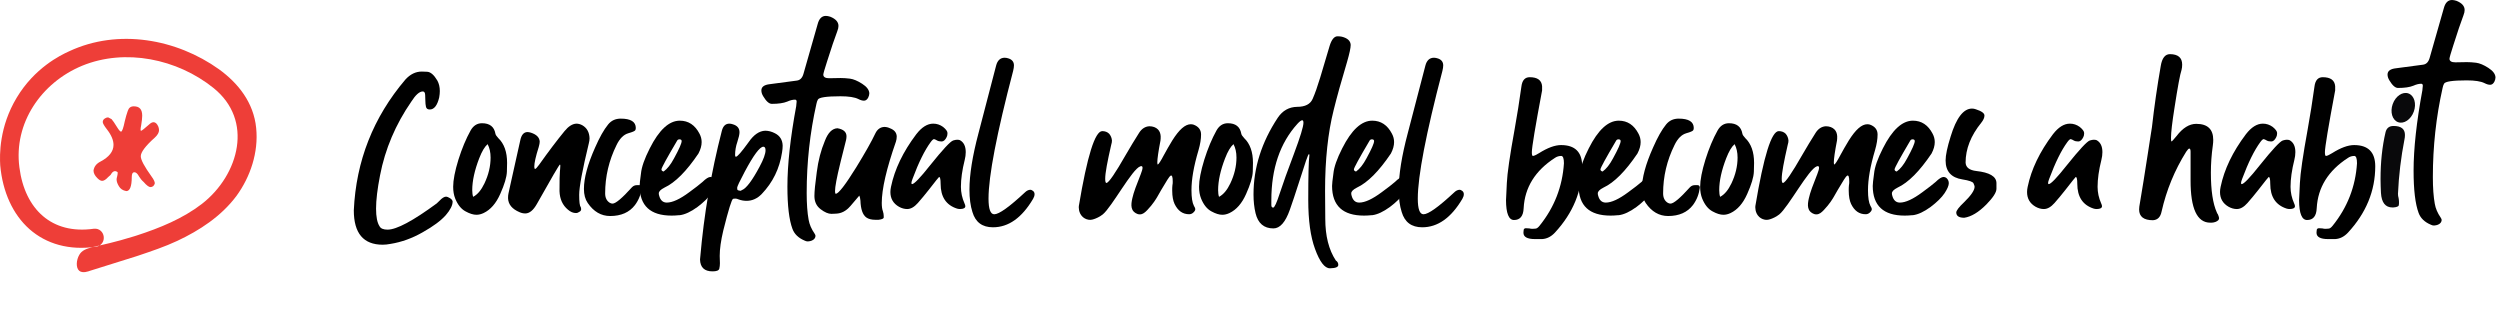
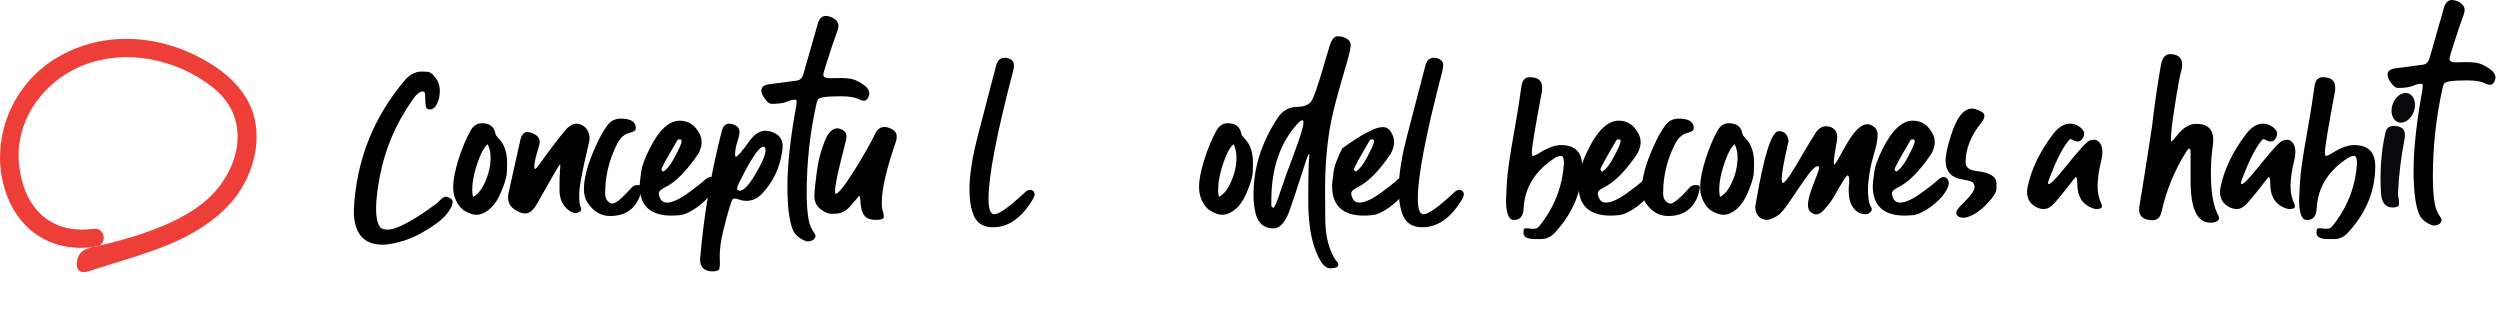
<svg xmlns="http://www.w3.org/2000/svg" width="643" height="80" viewBox="0 0 643 80" fill="none">
  <path d="M505.208 56.005C503.854 56.005 503.169 55.557 503.151 54.66C503.151 54.168 503.819 53.289 505.155 52.023C506.966 50.266 507.871 48.93 507.871 48.016C507.871 47.857 507.774 47.567 507.581 47.145C507.423 46.759 506.473 46.425 504.733 46.144C501.85 45.704 500.409 44.078 500.409 41.266C500.409 39.912 500.84 37.864 501.701 35.122C503.16 30.323 504.997 27.924 507.212 27.924C507.528 27.924 507.853 27.985 508.187 28.108C509.664 28.583 510.402 29.119 510.402 29.717C510.402 30.262 510.13 30.877 509.585 31.562C506.895 34.885 505.551 38.304 505.551 41.819C505.603 43.05 506.517 43.77 508.293 43.981C511.703 44.351 513.434 45.37 513.487 47.04V48.569C513.487 49.483 512.617 50.828 510.877 52.603C508.89 54.607 507.001 55.741 505.208 56.005Z" fill="black" />
  <path d="M600.605 61.491H598.786C596.782 61.491 595.789 60.938 595.806 59.83C595.806 59.777 595.824 59.575 595.859 59.224C595.859 58.907 596.043 58.731 596.413 58.696C596.729 58.696 597.028 58.714 597.309 58.749C597.59 58.819 597.863 58.855 598.126 58.855C598.285 58.855 598.54 58.837 598.891 58.802C599.208 58.802 599.568 58.547 599.972 58.037C603.751 53.344 605.834 48 606.221 42.006C606.221 40.758 605.993 40.125 605.536 40.107C604.938 40.107 604.393 40.274 603.901 40.608C598.821 43.895 596.14 48.211 595.859 53.555C595.771 55.576 594.945 56.587 593.38 56.587C592.027 56.587 591.341 54.891 591.324 51.498C591.324 51.023 591.394 49.547 591.535 47.068C591.64 44.625 592.308 40.02 593.539 33.252C594.189 29.631 594.769 25.975 595.279 22.283C595.472 20.666 596.184 19.857 597.415 19.857C599.418 19.857 600.482 20.631 600.605 22.178V23.259C598.847 32.61 597.968 37.901 597.968 39.132C597.968 39.782 598.056 40.107 598.232 40.107C598.513 40.107 599.041 39.87 599.814 39.395C602.011 38.007 603.901 37.312 605.483 37.312C609.086 37.312 610.897 39.123 610.915 42.744C610.915 49.072 608.577 54.768 603.901 59.83C602.934 60.867 601.835 61.421 600.605 61.491Z" fill="black" />
  <path d="M588.917 53.765C588.654 53.765 588.399 53.73 588.153 53.659C585.323 52.763 583.908 50.636 583.908 47.278C583.908 46.101 583.776 45.512 583.512 45.512C583.459 45.512 582.581 46.61 580.875 48.808C579.909 50.038 578.968 51.172 578.054 52.209C577.14 53.246 576.226 53.765 575.312 53.765C574.609 53.765 573.906 53.571 573.203 53.185C571.726 52.341 570.988 51.075 570.988 49.388C570.988 48.966 571.041 48.518 571.146 48.043C572.078 43.543 574.24 39.043 577.632 34.543C579.039 32.715 580.498 31.801 582.009 31.801C582.923 31.801 583.767 32.082 584.541 32.645C585.296 33.26 585.674 33.787 585.674 34.227C585.674 34.648 585.604 34.991 585.463 35.255C585.094 36.011 584.664 36.389 584.171 36.389C583.679 36.389 583.284 36.301 582.985 36.125C582.704 35.949 582.449 35.835 582.22 35.782C582.009 35.782 581.719 36.037 581.35 36.547C579.803 38.656 578.256 41.785 576.709 45.934C576.499 46.478 576.393 46.856 576.393 47.067C576.393 47.243 576.446 47.34 576.551 47.357C577.096 47.357 578.643 45.749 581.192 42.532C584.444 38.472 586.43 36.336 587.151 36.125C587.555 36.002 587.889 35.94 588.153 35.94C588.434 35.94 588.671 35.976 588.865 36.046C589.867 36.591 590.368 37.619 590.368 39.131C590.368 39.781 590.28 40.449 590.104 41.135C589.454 43.736 589.128 46.039 589.128 48.043C589.128 49.502 589.436 50.926 590.051 52.315C590.192 52.613 590.262 52.851 590.262 53.026C590.262 53.501 589.814 53.747 588.917 53.765Z" fill="black" />
  <path d="M568.875 57.273H568.48C565.087 57.273 563.4 53.644 563.417 46.384V39.027C563.417 38.482 563.303 38.21 563.075 38.21C562.917 38.21 562.653 38.482 562.284 39.027C559.313 43.773 557.204 48.906 555.956 54.426C555.674 55.832 554.936 56.57 553.741 56.641C551.368 56.641 550.181 55.718 550.181 53.872L550.234 53.134C550.99 48.651 551.71 44.169 552.396 39.687C552.73 37.542 552.985 35.89 553.161 34.73C553.336 33.464 553.442 32.796 553.477 32.726C554.075 27.435 554.831 22.179 555.745 16.958C556.079 14.937 556.87 13.926 558.118 13.926C560.209 13.943 561.255 14.84 561.255 16.615C561.255 17.107 561.203 17.556 561.097 17.96C560.71 19.12 560.113 22.328 559.304 27.584C558.689 31.434 558.381 34.062 558.381 35.468C558.381 36.013 558.417 36.32 558.487 36.391C558.61 36.391 559.049 35.925 559.805 34.993C561.405 32.901 563.092 31.855 564.868 31.855C567.786 31.855 569.245 33.235 569.245 35.995C569.245 36.435 569.209 36.909 569.139 37.419C568.805 39.774 568.638 42.112 568.638 44.433C568.638 48.968 569.148 52.369 570.167 54.637C570.22 54.795 570.308 54.953 570.431 55.111C570.589 55.445 570.695 55.77 570.748 56.087C570.748 56.315 570.677 56.5 570.537 56.641C570.15 57.01 569.596 57.221 568.875 57.273Z" fill="black" />
  <path d="M487.838 44.115C488.769 43.465 489.666 42.331 490.527 40.714C491.828 38.341 492.478 36.864 492.478 36.284C492.478 36.003 492.302 35.853 491.951 35.836C491.67 35.836 491.468 35.933 491.344 36.126C488.637 40.714 487.284 43.192 487.284 43.562C487.284 43.843 487.469 44.027 487.838 44.115ZM489.894 55.453C484.427 55.453 481.685 52.913 481.668 47.833C481.668 47.341 481.782 46.277 482.01 44.643C482.169 42.973 482.925 40.81 484.278 38.156C486.669 33.41 489.244 31.037 492.004 31.037C494.219 31.037 495.906 32.153 497.066 34.386C497.435 35.071 497.62 35.792 497.62 36.548C497.62 37.462 497.347 38.438 496.802 39.475C493.726 44.045 490.808 46.972 488.049 48.255C487.082 48.747 486.598 49.239 486.598 49.731C486.598 49.942 486.634 50.153 486.704 50.364C487.02 51.524 487.671 52.105 488.655 52.105C490.114 52.105 492.039 51.217 494.429 49.441C495.994 48.299 497.128 47.42 497.831 46.805C498.71 45.943 499.395 45.513 499.887 45.513C500.151 45.513 500.397 45.601 500.626 45.776C501.03 46.145 501.232 46.594 501.232 47.121C501.232 47.719 500.872 48.571 500.151 49.679C499.395 50.804 498.191 51.99 496.539 53.238C494.851 54.469 493.34 55.172 492.004 55.348C491.951 55.348 491.889 55.348 491.819 55.348C491.134 55.418 490.492 55.453 489.894 55.453Z" fill="black" />
  <path d="M457.55 55.205C456.798 55.816 455.799 56.196 455.799 56.196C455.211 56.42 454.659 56.629 453.959 56.517C453.124 56.383 452.588 55.898 452.439 55.757C451.336 54.721 451.455 53.201 451.478 52.985C453.631 40.11 455.628 33.724 457.498 33.724C458.206 33.724 458.809 33.933 459.286 34.41C459.703 34.909 459.942 35.49 459.994 36.146C459.994 36.459 459.942 36.831 459.808 37.226C458.809 41.593 458.258 44.484 458.258 45.981C458.258 46.689 458.362 47.062 458.571 47.062C459.174 47.009 460.829 44.588 463.593 39.752C464.673 37.86 465.798 36.049 466.983 34.157C467.668 33.076 468.585 32.525 469.613 32.473C470.53 32.473 471.297 32.763 471.819 33.285C472.266 33.732 472.474 34.313 472.526 35.021C472.526 35.49 472.526 35.863 472.474 36.154C471.923 38.992 471.662 40.885 471.662 41.749C471.662 42.114 471.714 42.33 471.766 42.33C471.975 42.278 472.526 41.466 473.398 39.804C473.979 38.672 474.739 37.443 475.529 36.101C477.265 33.344 478.815 31.951 480.283 31.951C480.544 31.951 480.76 32.003 480.968 32.056C482.257 32.525 482.913 33.397 482.913 34.581C482.913 35.766 482.704 37.077 482.257 38.627C481.02 42.777 480.447 46.167 480.447 48.902C480.447 50.794 480.655 52.136 481.08 52.948C481.318 53.313 481.423 53.581 481.423 53.842C481.423 54.133 481.184 54.445 480.819 54.758C480.558 54.967 480.238 55.101 479.851 55.101C478.197 55.101 476.96 54.237 476.095 52.449C475.73 51.659 475.492 50.534 475.492 49.006C475.492 48.537 475.492 48.038 475.544 47.665C475.626 47.3 475.626 47.009 475.626 46.749C475.626 46.577 475.656 45.251 475.283 45.147C474.993 45.065 474.553 45.75 474.255 46.227C472.996 48.231 472.087 49.878 471.677 50.586C471.439 51.003 470.567 52.493 469.077 54.036C468.488 54.647 467.937 55.123 467.206 55.138C466.335 55.161 465.701 54.527 465.575 54.401C464.547 53.328 465.128 51.353 465.552 49.796C465.754 49.051 466.163 47.993 466.99 45.869C467.601 44.29 468.108 43.075 467.736 42.792C467.586 42.68 467.356 42.755 467.274 42.785C465.202 43.463 459.947 53.263 457.637 55.141L457.55 55.205Z" fill="black" />
  <path d="M442.42 50.627C443.545 50.029 444.512 48.878 445.321 47.173C446.375 44.958 446.903 42.743 446.903 40.528C446.903 39.192 446.648 38.041 446.138 37.074C445.382 37.725 444.662 38.938 443.976 40.713C442.781 43.807 442.183 46.54 442.183 48.913C442.183 49.616 442.262 50.188 442.42 50.627ZM443.264 55.241C442.456 55.241 441.524 54.951 440.469 54.371C439.344 53.773 438.457 52.675 437.806 51.075C437.455 50.196 437.279 49.185 437.279 48.043C437.279 46.32 437.727 44 438.624 41.082C439.538 38.182 440.583 35.677 441.761 33.567C442.464 32.319 443.44 31.695 444.688 31.695C446.674 31.695 447.826 32.592 448.142 34.385C448.177 34.648 448.423 35.026 448.88 35.519C450.392 36.96 451.148 39.087 451.148 41.899C451.148 42.058 451.13 42.813 451.095 44.167C451.042 45.556 450.471 47.463 449.381 49.889C448.309 52.315 446.885 53.949 445.11 54.793C444.477 55.092 443.862 55.241 443.264 55.241Z" fill="black" />
  <path d="M429.046 55.559C426.726 55.559 424.801 54.442 423.271 52.21C422.621 51.261 422.296 50.057 422.296 48.598C422.296 45.785 423.254 42.234 425.17 37.945C426.312 35.326 427.429 33.349 428.519 32.013C429.327 31.011 430.408 30.51 431.762 30.51C434.346 30.51 435.638 31.318 435.638 32.935C435.638 33.252 435.55 33.48 435.374 33.621C435.163 33.797 434.601 34.017 433.687 34.28C432.491 34.632 431.489 35.643 430.681 37.312C428.729 41.268 427.754 45.407 427.754 49.731C427.754 50.856 428.149 51.665 428.94 52.157C429.187 52.298 429.424 52.368 429.652 52.368C430.461 52.368 432.131 50.962 434.662 48.149C435.014 47.798 435.427 47.622 435.901 47.622H436.613C436.982 47.622 437.176 47.833 437.193 48.255C436.982 49.942 436.394 51.437 435.427 52.737C433.985 54.618 431.858 55.559 429.046 55.559Z" fill="black" />
  <path d="M412.191 44.115C413.123 43.465 414.019 42.331 414.88 40.714C416.181 38.341 416.832 36.864 416.832 36.284C416.832 36.003 416.656 35.853 416.304 35.836C416.023 35.836 415.821 35.933 415.698 36.126C412.991 40.714 411.637 43.192 411.637 43.562C411.637 43.843 411.822 44.027 412.191 44.115ZM414.248 55.453C408.781 55.453 406.039 52.913 406.021 47.833C406.021 47.341 406.135 46.277 406.364 44.643C406.522 42.973 407.278 40.81 408.631 38.156C411.022 33.41 413.597 31.037 416.357 31.037C418.572 31.037 420.259 32.153 421.419 34.386C421.789 35.071 421.973 35.792 421.973 36.548C421.973 37.462 421.701 38.438 421.156 39.475C418.08 44.045 415.162 46.972 412.402 48.255C411.435 48.747 410.952 49.239 410.952 49.731C410.952 49.942 410.987 50.153 411.057 50.364C411.374 51.524 412.024 52.105 413.008 52.105C414.467 52.105 416.392 51.217 418.783 49.441C420.347 48.299 421.481 47.42 422.184 46.805C423.063 45.943 423.749 45.513 424.241 45.513C424.504 45.513 424.75 45.601 424.979 45.776C425.383 46.145 425.585 46.594 425.585 47.121C425.585 47.719 425.225 48.571 424.504 49.679C423.749 50.804 422.544 51.99 420.892 53.238C419.205 54.469 417.693 55.172 416.357 55.348C416.304 55.348 416.243 55.348 416.172 55.348C415.487 55.418 414.845 55.453 414.248 55.453Z" fill="black" />
  <path d="M396.628 61.491H394.809C392.805 61.491 391.812 60.938 391.829 59.83C391.829 59.777 391.847 59.575 391.882 59.224C391.882 58.907 392.066 58.731 392.436 58.696C392.752 58.696 393.051 58.714 393.332 58.749C393.613 58.819 393.886 58.855 394.149 58.855C394.308 58.855 394.562 58.837 394.914 58.802C395.23 58.802 395.591 58.547 395.995 58.037C399.774 53.344 401.857 48 402.244 42.006C402.244 40.758 402.016 40.125 401.559 40.107C400.961 40.107 400.416 40.274 399.924 40.608C394.844 43.895 392.163 48.211 391.882 53.555C391.794 55.576 390.968 56.587 389.403 56.587C388.05 56.587 387.364 54.891 387.347 51.498C387.347 51.023 387.417 49.547 387.558 47.068C387.663 44.625 388.331 40.02 389.562 33.252C390.212 29.631 390.792 25.975 391.302 22.283C391.495 20.666 392.207 19.857 393.438 19.857C395.441 19.857 396.505 20.631 396.628 22.178V23.259C394.87 32.61 393.991 37.901 393.991 39.132C393.991 39.782 394.079 40.107 394.255 40.107C394.536 40.107 395.063 39.87 395.837 39.395C398.034 38.007 399.924 37.312 401.506 37.312C405.109 37.312 406.92 39.123 406.938 42.744C406.938 49.072 404.6 54.768 399.924 59.83C398.957 60.867 397.858 61.421 396.628 61.491Z" fill="black" />
  <path d="M365.79 58.459C363.048 58.459 361.29 57.149 360.517 54.53C360.007 52.948 359.752 51.023 359.752 48.756C359.752 44.924 360.525 40.099 362.072 34.28L366.607 16.878C366.959 15.524 367.697 14.848 368.822 14.848C369.139 14.848 369.499 14.918 369.903 15.059C370.765 15.375 371.195 15.964 371.195 16.825C371.195 17.212 371.125 17.686 370.984 18.249C366.766 34.351 364.656 45.293 364.656 51.076C364.656 53.766 365.148 55.11 366.133 55.11C367.363 55.11 370.009 53.221 374.069 49.441C374.087 49.441 374.096 49.441 374.096 49.441C374.113 49.441 374.122 49.424 374.122 49.389C374.509 49.037 374.922 48.844 375.361 48.809C375.625 48.809 375.88 48.914 376.126 49.125C376.372 49.336 376.495 49.608 376.495 49.942C376.495 50.312 376.372 50.707 376.126 51.129C373.243 56.016 369.798 58.459 365.79 58.459Z" fill="black" />
-   <path d="M348.777 44.115C349.708 43.465 350.605 42.331 351.466 40.714C352.767 38.341 353.417 36.864 353.417 36.284C353.417 36.003 353.242 35.853 352.89 35.836C352.609 35.836 352.407 35.933 352.284 36.126C349.577 40.714 348.223 43.192 348.223 43.562C348.223 43.843 348.408 44.027 348.777 44.115ZM350.833 55.453C345.367 55.453 342.625 52.913 342.607 47.833C342.607 47.341 342.721 46.277 342.95 44.643C343.108 42.973 343.864 40.81 345.217 38.156C347.608 33.41 350.183 31.037 352.943 31.037C355.158 31.037 356.845 32.153 358.005 34.386C358.375 35.071 358.559 35.792 358.559 36.548C358.559 37.462 358.287 38.438 357.742 39.475C354.666 44.045 351.748 46.972 348.988 48.255C348.021 48.747 347.538 49.239 347.538 49.731C347.538 49.942 347.573 50.153 347.643 50.364C347.959 51.524 348.61 52.105 349.594 52.105C351.053 52.105 352.978 51.217 355.369 49.441C356.933 48.299 358.067 47.42 358.77 46.805C359.649 45.943 360.334 45.513 360.827 45.513C361.09 45.513 361.336 45.601 361.565 45.776C361.969 46.145 362.171 46.594 362.171 47.121C362.171 47.719 361.811 48.571 361.09 49.679C360.334 50.804 359.13 51.99 357.478 53.238C355.791 54.469 354.279 55.172 352.943 55.348C352.89 55.348 352.829 55.348 352.758 55.348C352.073 55.418 351.431 55.453 350.833 55.453Z" fill="black" />
+   <path d="M348.777 44.115C349.708 43.465 350.605 42.331 351.466 40.714C352.767 38.341 353.417 36.864 353.417 36.284C353.417 36.003 353.242 35.853 352.89 35.836C352.609 35.836 352.407 35.933 352.284 36.126C349.577 40.714 348.223 43.192 348.223 43.562C348.223 43.843 348.408 44.027 348.777 44.115ZM350.833 55.453C345.367 55.453 342.625 52.913 342.607 47.833C342.607 47.341 342.721 46.277 342.95 44.643C343.108 42.973 343.864 40.81 345.217 38.156C355.158 31.037 356.845 32.153 358.005 34.386C358.375 35.071 358.559 35.792 358.559 36.548C358.559 37.462 358.287 38.438 357.742 39.475C354.666 44.045 351.748 46.972 348.988 48.255C348.021 48.747 347.538 49.239 347.538 49.731C347.538 49.942 347.573 50.153 347.643 50.364C347.959 51.524 348.61 52.105 349.594 52.105C351.053 52.105 352.978 51.217 355.369 49.441C356.933 48.299 358.067 47.42 358.77 46.805C359.649 45.943 360.334 45.513 360.827 45.513C361.09 45.513 361.336 45.601 361.565 45.776C361.969 46.145 362.171 46.594 362.171 47.121C362.171 47.719 361.811 48.571 361.09 49.679C360.334 50.804 359.13 51.99 357.478 53.238C355.791 54.469 354.279 55.172 352.943 55.348C352.89 55.348 352.829 55.348 352.758 55.348C352.073 55.418 351.431 55.453 350.833 55.453Z" fill="black" />
  <path d="M327.466 53.395C327.8 53.395 328.362 52.174 329.153 49.73C329.944 47.287 331.166 43.886 332.818 39.526C334.436 35.202 335.244 32.557 335.244 31.59C335.244 31.15 335.139 30.931 334.928 30.931C334.664 30.931 334.251 31.238 333.688 31.854C329.224 36.793 326.991 43.341 326.991 51.497V52.736C326.991 53.176 327.149 53.395 327.466 53.395ZM342.152 69.005H342.047C340.711 69.005 339.437 67.344 338.224 64.022C337.063 60.875 336.483 56.683 336.483 51.444C336.483 45.187 336.58 41.355 336.773 39.948C336.773 39.737 336.738 39.632 336.668 39.632C336.545 39.632 336.29 40.203 335.903 41.346C335.446 42.752 335.024 44.053 334.638 45.248C333.179 49.783 332.212 52.692 331.737 53.976C330.612 57.157 329.206 58.748 327.519 58.748C325.093 58.748 323.563 57.447 322.931 54.846C322.579 53.387 322.403 51.77 322.403 49.994C322.403 43.139 324.486 36.565 328.652 30.271C329.883 28.443 331.544 27.512 333.636 27.477C335.692 27.477 337.02 26.791 337.617 25.42C338.215 24.066 338.865 22.23 339.568 19.909L341.994 11.762C342.486 10.197 343.137 9.389 343.945 9.336C344.438 9.336 344.833 9.371 345.132 9.441C346.591 9.811 347.347 10.514 347.399 11.551C347.399 12.307 347.092 13.748 346.477 15.875C345 20.797 343.849 24.936 343.022 28.294C341.546 34.148 340.808 41.073 340.808 49.071C340.808 49.458 340.825 51.849 340.86 56.243C340.86 60.673 341.766 64.259 343.576 67.001C343.998 67.265 344.209 67.643 344.209 68.135C344.209 68.68 343.523 68.97 342.152 69.005Z" fill="black" />
  <path d="M313.537 50.627C314.662 50.029 315.629 48.878 316.438 47.173C317.492 44.958 318.02 42.743 318.02 40.528C318.02 39.192 317.765 38.041 317.255 37.074C316.499 37.725 315.778 38.938 315.093 40.713C313.897 43.807 313.3 46.54 313.3 48.913C313.3 49.616 313.379 50.188 313.537 50.627ZM314.381 55.241C313.572 55.241 312.641 54.951 311.586 54.371C310.461 53.773 309.573 52.675 308.923 51.075C308.571 50.196 308.396 49.185 308.396 48.043C308.396 46.32 308.844 44 309.74 41.082C310.654 38.182 311.7 35.677 312.878 33.567C313.581 32.319 314.557 31.695 315.805 31.695C317.791 31.695 318.942 32.592 319.259 34.385C319.294 34.648 319.54 35.026 319.997 35.519C321.509 36.96 322.265 39.087 322.265 41.899C322.265 42.058 322.247 42.813 322.212 44.167C322.159 45.556 321.588 47.463 320.498 49.889C319.426 52.315 318.002 53.949 316.227 54.793C315.594 55.092 314.979 55.241 314.381 55.241Z" fill="black" />
-   <path d="M283.55 55.205C282.798 55.816 281.799 56.196 281.799 56.196C281.211 56.42 280.659 56.629 279.959 56.517C279.124 56.383 278.588 55.898 278.439 55.757C277.336 54.721 277.455 53.201 277.478 52.985C279.631 40.11 281.628 33.724 283.498 33.724C284.206 33.724 284.809 33.933 285.286 34.41C285.703 34.909 285.942 35.49 285.994 36.146C285.994 36.459 285.942 36.831 285.808 37.226C284.809 41.593 284.258 44.484 284.258 45.981C284.258 46.689 284.362 47.062 284.571 47.062C285.174 47.009 286.829 44.588 289.593 39.752C290.673 37.86 291.798 36.049 292.983 34.157C293.668 33.076 294.585 32.525 295.613 32.473C296.53 32.473 297.297 32.763 297.819 33.285C298.266 33.732 298.474 34.313 298.526 35.021C298.526 35.49 298.526 35.863 298.474 36.154C297.923 38.992 297.662 40.885 297.662 41.749C297.662 42.114 297.714 42.33 297.766 42.33C297.975 42.278 298.526 41.466 299.398 39.804C299.979 38.672 300.739 37.443 301.529 36.101C303.265 33.344 304.815 31.951 306.283 31.951C306.544 31.951 306.76 32.003 306.968 32.056C308.257 32.525 308.913 33.397 308.913 34.581C308.913 35.766 308.704 37.077 308.257 38.627C307.02 42.777 306.447 46.167 306.447 48.902C306.447 50.794 306.655 52.136 307.08 52.948C307.318 53.313 307.423 53.581 307.423 53.842C307.423 54.133 307.184 54.445 306.819 54.758C306.558 54.967 306.238 55.101 305.851 55.101C304.197 55.101 302.96 54.237 302.095 52.449C301.73 51.659 301.492 50.534 301.492 49.006C301.492 48.537 301.492 48.038 301.544 47.665C301.626 47.3 301.626 47.009 301.626 46.749C301.626 46.577 301.656 45.251 301.283 45.147C300.993 45.065 300.553 45.75 300.255 46.227C298.996 48.231 298.087 49.878 297.677 50.586C297.439 51.003 296.567 52.493 295.077 54.036C294.488 54.647 293.937 55.123 293.206 55.138C292.335 55.161 291.701 54.527 291.575 54.401C290.547 53.328 291.128 51.353 291.552 49.796C291.754 49.051 292.163 47.993 292.99 45.869C293.601 44.29 294.108 43.075 293.736 42.792C293.586 42.68 293.356 42.755 293.274 42.785C291.202 43.463 285.947 53.263 283.637 55.141L283.55 55.205Z" fill="black" />
  <path d="M255.382 58.459C252.64 58.459 250.882 57.149 250.108 54.53C249.599 52.948 249.344 51.023 249.344 48.756C249.344 44.924 250.117 40.099 251.664 34.28L256.199 16.878C256.551 15.524 257.289 14.848 258.414 14.848C258.73 14.848 259.091 14.918 259.495 15.059C260.356 15.375 260.787 15.964 260.787 16.825C260.787 17.212 260.717 17.686 260.576 18.249C256.357 34.351 254.248 45.293 254.248 51.076C254.248 53.766 254.74 55.11 255.725 55.11C256.955 55.11 259.601 53.221 263.661 49.441C263.679 49.441 263.688 49.441 263.688 49.441C263.705 49.441 263.714 49.424 263.714 49.389C264.101 49.037 264.514 48.844 264.953 48.809C265.217 48.809 265.472 48.914 265.718 49.125C265.964 49.336 266.087 49.608 266.087 49.942C266.087 50.312 265.964 50.707 265.718 51.129C262.835 56.016 259.39 58.459 255.382 58.459Z" fill="black" />
-   <path d="M246.938 53.765C246.674 53.765 246.419 53.73 246.173 53.659C243.343 52.763 241.928 50.636 241.928 47.278C241.928 46.101 241.796 45.512 241.532 45.512C241.479 45.512 240.601 46.61 238.896 48.808C237.929 50.038 236.988 51.172 236.074 52.209C235.16 53.246 234.246 53.765 233.332 53.765C232.629 53.765 231.926 53.571 231.223 53.185C229.746 52.341 229.008 51.075 229.008 49.388C229.008 48.966 229.061 48.518 229.166 48.043C230.098 43.543 232.26 39.043 235.652 34.543C237.059 32.715 238.518 31.801 240.029 31.801C240.943 31.801 241.787 32.082 242.561 32.645C243.316 33.26 243.694 33.787 243.694 34.227C243.694 34.648 243.624 34.991 243.483 35.255C243.114 36.011 242.684 36.389 242.191 36.389C241.699 36.389 241.304 36.301 241.005 36.125C240.724 35.949 240.469 35.835 240.24 35.782C240.029 35.782 239.739 36.037 239.37 36.547C237.823 38.656 236.276 41.785 234.729 45.934C234.519 46.478 234.413 46.856 234.413 47.067C234.413 47.243 234.466 47.34 234.571 47.357C235.116 47.357 236.663 45.749 239.212 42.532C242.464 38.472 244.45 36.336 245.171 36.125C245.575 36.002 245.909 35.94 246.173 35.94C246.454 35.94 246.691 35.976 246.885 36.046C247.887 36.591 248.388 37.619 248.388 39.131C248.388 39.781 248.3 40.449 248.124 41.135C247.474 43.736 247.148 46.039 247.148 48.043C247.148 49.502 247.456 50.926 248.071 52.315C248.212 52.613 248.282 52.851 248.282 53.026C248.282 53.501 247.834 53.747 246.938 53.765Z" fill="black" />
  <path d="M539.288 53.765C539.025 53.765 538.77 53.73 538.524 53.659C535.694 52.763 534.279 50.636 534.279 47.278C534.279 46.101 534.147 45.512 533.883 45.512C533.83 45.512 532.951 46.61 531.246 48.808C530.28 50.038 529.339 51.172 528.425 52.209C527.511 53.246 526.597 53.765 525.683 53.765C524.98 53.765 524.277 53.571 523.573 53.185C522.097 52.341 521.359 51.075 521.359 49.388C521.359 48.966 521.411 48.518 521.517 48.043C522.448 43.543 524.611 39.043 528.003 34.543C529.409 32.715 530.868 31.801 532.38 31.801C533.294 31.801 534.138 32.082 534.911 32.645C535.667 33.26 536.045 33.787 536.045 34.227C536.045 34.648 535.975 34.991 535.834 35.255C535.465 36.011 535.034 36.389 534.542 36.389C534.05 36.389 533.655 36.301 533.356 36.125C533.074 35.949 532.82 35.835 532.591 35.782C532.38 35.782 532.09 36.037 531.721 36.547C530.174 38.656 528.627 41.785 527.08 45.934C526.869 46.478 526.764 46.856 526.764 47.067C526.764 47.243 526.817 47.34 526.922 47.357C527.467 47.357 529.014 45.749 531.563 42.532C534.815 38.472 536.801 36.336 537.522 36.125C537.926 36.002 538.26 35.94 538.524 35.94C538.805 35.94 539.042 35.976 539.236 36.046C540.238 36.591 540.739 37.619 540.739 39.131C540.739 39.781 540.651 40.449 540.475 41.135C539.824 43.736 539.499 46.039 539.499 48.043C539.499 49.502 539.807 50.926 540.422 52.315C540.563 52.613 540.633 52.851 540.633 53.026C540.633 53.501 540.185 53.747 539.288 53.765Z" fill="black" />
  <path d="M225.946 56.533H225.182C224.162 56.533 223.371 56.331 222.809 55.927C221.877 55.241 221.376 53.8 221.306 51.602C221.253 51.023 221.156 50.592 221.016 50.31C219.785 51.717 219.021 52.613 218.722 53C218.687 53.018 218.66 53.044 218.643 53.079C217.605 54.274 216.401 54.898 215.03 54.951L213.844 55.004C213.035 55.004 212.112 54.608 211.075 53.817C210.003 53.009 209.467 51.875 209.467 50.416C209.467 49.238 209.669 47.19 210.073 44.273C210.442 41.337 211.137 38.656 212.156 36.23C212.965 34.121 214.046 33.04 215.399 32.987C216.911 33.251 217.685 33.919 217.72 34.991C217.72 35.36 217.685 35.694 217.614 35.993C217.333 37.048 216.885 38.832 216.27 41.346C216.217 41.557 216.164 41.776 216.111 42.005C215.215 45.661 214.767 48.052 214.767 49.177C214.767 49.616 214.837 49.836 214.978 49.836C215.698 49.783 217.447 47.516 220.225 43.033C222.562 39.219 224.197 36.318 225.129 34.332C225.639 33.26 226.412 32.697 227.449 32.645C227.941 32.645 228.425 32.759 228.899 32.987C230.024 33.409 230.604 34.112 230.64 35.097C230.64 35.571 230.569 36.02 230.429 36.441C228.003 43.385 226.79 48.641 226.79 52.209C226.79 53.123 226.887 53.826 227.08 54.318C227.221 54.758 227.291 55.171 227.291 55.558V55.98C227.238 56.243 226.79 56.428 225.946 56.533Z" fill="black" />
  <path d="M207.771 62.098C207.489 62.098 207.199 62.019 206.9 61.86C205.336 61.192 204.308 60.19 203.815 58.855C202.954 56.534 202.523 52.913 202.523 47.991C202.523 42.331 203.279 35.423 204.791 27.267C204.809 27.144 204.817 27.029 204.817 26.924C204.87 26.59 204.896 26.326 204.896 26.133C204.896 25.799 204.756 25.632 204.475 25.632C203.877 25.632 203.209 25.799 202.471 26.133C201.521 26.52 200.203 26.713 198.516 26.713C197.812 26.713 197.074 26.062 196.301 24.762C195.984 24.252 195.826 23.751 195.826 23.259C195.826 22.345 196.547 21.809 197.988 21.65L204.949 20.727C205.775 20.622 206.338 20.06 206.637 19.04L210.302 6.199C210.671 4.793 211.374 4.09 212.411 4.09C212.728 4.09 213.105 4.16 213.545 4.301C214.951 4.863 215.654 5.654 215.654 6.674C215.654 7.061 215.558 7.5 215.364 7.992C214.679 9.803 213.8 12.404 212.728 15.797C212.077 17.801 211.752 18.943 211.752 19.225C211.787 19.822 212.288 20.121 213.255 20.121L216.234 20.068C216.938 20.068 217.729 20.121 218.607 20.227C219.521 20.35 220.567 20.789 221.745 21.545C222.923 22.301 223.538 23.109 223.591 23.971C223.591 24.34 223.494 24.718 223.301 25.105C223.02 25.632 222.659 25.895 222.22 25.895C221.798 25.895 221.314 25.755 220.77 25.474C219.82 24.999 218.291 24.762 216.182 24.762C212.561 24.762 210.618 25.052 210.354 25.632C210.196 25.913 210.073 26.273 209.985 26.713C208.315 34.148 207.48 41.786 207.48 49.626C207.48 52.421 207.647 54.724 207.981 56.534C208.192 57.73 208.693 58.898 209.484 60.041C209.66 60.305 209.748 60.516 209.748 60.674C209.748 60.902 209.66 61.14 209.484 61.386C209.133 61.808 208.562 62.045 207.771 62.098Z" fill="black" />
  <path d="M190.516 49.071C190.568 49.019 190.656 48.966 190.779 48.913C191.904 48.509 193.434 46.496 195.367 42.875C196.387 40.977 196.896 39.57 196.896 38.656C196.896 38.059 196.712 37.751 196.343 37.733C195.429 37.733 193.829 39.878 191.544 44.167C190.243 46.61 189.593 47.99 189.593 48.307C189.593 48.43 189.61 48.579 189.646 48.755C189.646 48.913 189.936 49.019 190.516 49.071ZM183.265 69.796C181.173 69.796 180.101 68.776 180.048 66.737L180.101 66.184C181.05 55.18 182.904 44.325 185.664 33.62C185.98 32.407 186.622 31.801 187.589 31.801C187.87 31.801 188.16 31.854 188.459 31.959C189.619 32.293 190.199 32.978 190.199 34.016C190.199 34.543 190.015 35.369 189.646 36.494C189.259 37.619 189.065 38.753 189.065 39.895C189.065 40.159 189.136 40.3 189.276 40.317C189.646 40.317 190.727 39.078 192.52 36.6C193.838 34.666 195.271 33.673 196.817 33.62C197.644 33.62 198.479 33.84 199.322 34.279C200.605 34.93 201.265 35.993 201.3 37.47C201.3 37.997 201.247 38.568 201.142 39.184C200.509 43.35 198.769 46.918 195.921 49.889C194.778 51.066 193.478 51.655 192.019 51.655C191.315 51.655 190.63 51.532 189.962 51.286C189.663 51.145 189.382 51.075 189.118 51.075L188.564 51.128C188.213 51.198 187.369 53.914 186.033 59.275C185.418 61.859 185.11 64.039 185.11 65.814L185.163 67.713C185.163 68.188 185.11 68.653 185.005 69.11C184.882 69.567 184.302 69.796 183.265 69.796Z" fill="black" />
  <path d="M170.681 44.115C171.613 43.465 172.509 42.331 173.371 40.714C174.671 38.341 175.322 36.864 175.322 36.284C175.322 36.003 175.146 35.853 174.794 35.836C174.513 35.836 174.311 35.933 174.188 36.126C171.481 40.714 170.127 43.192 170.127 43.562C170.127 43.843 170.312 44.027 170.681 44.115ZM172.738 55.453C167.271 55.453 164.529 52.913 164.511 47.833C164.511 47.341 164.625 46.277 164.854 44.643C165.012 42.973 165.768 40.81 167.122 38.156C169.512 33.41 172.087 31.037 174.847 31.037C177.062 31.037 178.75 32.153 179.91 34.386C180.279 35.071 180.463 35.792 180.463 36.548C180.463 37.462 180.191 38.438 179.646 39.475C176.57 44.045 173.652 46.972 170.892 48.255C169.925 48.747 169.442 49.239 169.442 49.731C169.442 49.942 169.477 50.153 169.547 50.364C169.864 51.524 170.514 52.105 171.499 52.105C172.958 52.105 174.882 51.217 177.273 49.441C178.837 48.299 179.971 47.42 180.674 46.805C181.553 45.943 182.239 45.513 182.731 45.513C182.995 45.513 183.241 45.601 183.469 45.776C183.874 46.145 184.076 46.594 184.076 47.121C184.076 47.719 183.715 48.571 182.995 49.679C182.239 50.804 181.035 51.99 179.382 53.238C177.695 54.469 176.183 55.172 174.847 55.348C174.794 55.348 174.733 55.348 174.663 55.348C173.977 55.418 173.335 55.453 172.738 55.453Z" fill="black" />
  <path d="M156.937 55.559C154.617 55.559 152.692 54.442 151.163 52.21C150.512 51.261 150.187 50.057 150.187 48.598C150.187 45.785 151.145 42.234 153.061 37.945C154.204 35.326 155.32 33.349 156.41 32.013C157.219 31.011 158.3 30.51 159.653 30.51C162.237 30.51 163.529 31.318 163.529 32.935C163.529 33.252 163.441 33.48 163.265 33.621C163.054 33.797 162.492 34.017 161.578 34.28C160.383 34.632 159.381 35.643 158.572 37.312C156.621 41.268 155.645 45.407 155.645 49.731C155.645 50.856 156.041 51.665 156.832 52.157C157.078 52.298 157.315 52.368 157.544 52.368C158.352 52.368 160.022 50.962 162.553 48.149C162.905 47.798 163.318 47.622 163.793 47.622H164.505C164.874 47.622 165.067 47.833 165.085 48.255C164.874 49.942 164.285 51.437 163.318 52.737C161.877 54.618 159.75 55.559 156.937 55.559Z" fill="black" />
  <path d="M135.099 54.898C134.606 54.898 134.123 54.793 133.648 54.582C131.715 53.773 130.722 52.569 130.669 50.97C130.669 50.477 130.704 50.082 130.774 49.783C130.968 48.94 131.152 48.096 131.328 47.252C132.172 43.525 132.998 39.816 133.807 36.125C134.088 34.719 134.694 33.998 135.626 33.963C135.907 33.963 136.215 34.016 136.549 34.121C138.008 34.596 138.764 35.369 138.816 36.441C138.816 36.758 138.729 37.224 138.553 37.839C137.797 40.212 137.419 41.891 137.419 42.875C137.419 43.244 137.489 43.438 137.63 43.455C137.788 43.455 138.131 43.095 138.658 42.374C141.031 39.034 143.211 36.151 145.197 33.726C146.199 32.495 147.21 31.854 148.229 31.801C148.757 31.801 149.275 31.941 149.785 32.223C150.963 32.908 151.578 34.024 151.631 35.571C151.631 35.958 151.569 36.389 151.446 36.863C149.794 43.684 148.968 48.096 148.968 50.1C148.968 51.928 149.1 52.974 149.363 53.237C149.434 53.466 149.469 53.659 149.469 53.817C149.469 54.099 149.319 54.318 149.021 54.477C148.739 54.688 148.44 54.793 148.124 54.793C147.421 54.793 146.735 54.503 146.067 53.923C144.696 52.78 143.976 51.198 143.905 49.177C143.905 46.417 143.94 44.712 144.011 44.062C144.028 43.868 144.046 43.684 144.063 43.508C144.099 43.121 144.116 42.831 144.116 42.638C144.116 42.427 144.081 42.321 144.011 42.321C143.853 42.321 141.875 45.705 138.078 52.473C137.164 54.09 136.171 54.898 135.099 54.898Z" fill="black" />
  <path d="M121.698 50.627C122.823 50.029 123.79 48.878 124.598 47.173C125.653 44.958 126.18 42.743 126.18 40.528C126.18 39.192 125.925 38.041 125.416 37.074C124.66 37.725 123.939 38.938 123.253 40.713C122.058 43.807 121.46 46.54 121.46 48.913C121.46 49.616 121.54 50.188 121.698 50.627ZM122.542 55.241C121.733 55.241 120.801 54.951 119.747 54.371C118.622 53.773 117.734 52.675 117.083 51.075C116.732 50.196 116.556 49.185 116.556 48.043C116.556 46.32 117.004 44 117.901 41.082C118.815 38.182 119.861 35.677 121.039 33.567C121.742 32.319 122.717 31.695 123.965 31.695C125.952 31.695 127.103 32.592 127.419 34.385C127.455 34.648 127.701 35.026 128.158 35.519C129.669 36.96 130.425 39.087 130.425 41.899C130.425 42.058 130.408 42.813 130.373 44.167C130.32 45.556 129.749 47.463 128.659 49.889C127.586 52.315 126.163 53.949 124.387 54.793C123.754 55.092 123.139 55.241 122.542 55.241Z" fill="black" />
  <path d="M98.436 62.94C93.478 62.94 91 59.996 91 54.107C91.58 41.398 96.001 30.184 104.263 20.463C105.511 19.092 106.917 18.406 108.481 18.406C108.534 18.406 109 18.424 109.879 18.459C110.758 18.512 111.628 19.268 112.489 20.727C112.911 21.5 113.122 22.396 113.122 23.416C113.122 23.908 113.069 24.453 112.964 25.051C112.472 27.125 111.663 28.162 110.538 28.162C109.993 28.162 109.668 27.934 109.562 27.477C109.457 27.002 109.404 26.501 109.404 25.974C109.404 25.587 109.387 25.077 109.352 24.444C109.334 23.829 109.132 23.521 108.745 23.521C107.884 23.521 106.899 24.392 105.792 26.132C101.731 32.02 99.051 38.34 97.75 45.09C97.064 48.588 96.722 51.444 96.722 53.659C96.722 55.769 97.02 57.28 97.618 58.194C97.917 58.774 98.603 59.065 99.675 59.065C101.995 59.065 106.214 56.815 112.331 52.315L113.017 51.655C113.685 50.935 114.265 50.574 114.757 50.574C114.968 50.574 115.293 50.706 115.732 50.97C116.154 51.233 116.383 51.523 116.418 51.84C116.418 52.807 115.829 53.976 114.651 55.347C113.403 56.753 111.435 58.212 108.745 59.724C106.056 61.27 103.287 62.273 100.439 62.73C99.701 62.87 99.033 62.94 98.436 62.94Z" fill="black" />
  <path d="M626.021 58.008C625.74 58.008 625.45 57.929 625.151 57.77C623.586 57.102 622.558 56.101 622.066 54.765C621.205 52.444 620.774 48.823 620.774 43.901C620.774 38.241 621.53 31.333 623.042 23.177C623.059 23.054 623.068 22.939 623.068 22.834C623.121 22.5 623.147 22.236 623.147 22.043C623.147 21.709 623.006 21.542 622.725 21.542C622.127 21.542 621.459 21.709 620.721 22.043C619.772 22.43 618.454 22.623 616.766 22.623C616.063 22.623 615.325 21.973 614.551 20.672C614.235 20.162 614.077 19.661 614.077 19.169C614.077 18.255 614.797 17.719 616.239 17.561L623.2 16.638C624.026 16.532 624.588 15.97 624.887 14.95L628.552 2.109C628.921 0.703 629.625 0 630.662 0C630.978 0 631.356 0.07 631.795 0.211C633.202 0.773 633.905 1.564 633.905 2.584C633.905 2.971 633.808 3.41 633.615 3.902C632.929 5.713 632.05 8.314 630.978 11.707C630.328 13.711 630.002 14.854 630.002 15.135C630.038 15.732 630.539 16.031 631.505 16.031L634.485 15.979C635.188 15.979 635.979 16.031 636.858 16.137C637.772 16.26 638.818 16.699 639.996 17.455C641.173 18.211 641.789 19.02 641.841 19.881C641.841 20.25 641.745 20.628 641.551 21.015C641.27 21.542 640.91 21.806 640.47 21.806C640.048 21.806 639.565 21.665 639.02 21.384C638.071 20.909 636.542 20.672 634.432 20.672C630.811 20.672 628.869 20.962 628.605 21.542C628.447 21.823 628.324 22.184 628.236 22.623C626.566 30.059 625.731 37.696 625.731 45.536C625.731 48.331 625.898 50.634 626.232 52.444C626.443 53.64 626.944 54.809 627.735 55.951C627.911 56.215 627.999 56.426 627.999 56.584C627.999 56.812 627.911 57.05 627.735 57.296C627.383 57.718 626.812 57.955 626.021 58.008Z" fill="black" />
  <path d="M615.52 53.362H615.362C613.516 53.362 612.541 52.123 612.382 49.618C612.33 48.379 612.277 47.192 612.277 46.059C612.277 41.682 612.699 37.7 613.569 33.982C613.833 32.954 614.492 32.4 615.625 32.4C617.577 32.4 618.552 33.165 618.552 34.721C618.552 35.169 618.5 35.538 618.42 35.907C617.524 40.495 616.97 45.136 616.759 49.855C616.759 50.225 616.812 50.594 616.917 50.937C616.97 51.253 617.023 51.569 617.023 51.938C617.023 52.228 617.023 52.545 616.97 52.809C616.917 53.072 616.443 53.31 615.52 53.362Z" fill="#09090B" />
  <ellipse cx="618.12" cy="27.729" rx="2.88" ry="3.928" transform="rotate(19.849 618.12 27.729)" fill="#09090B" />
-   <path d="M32.49 49.151C31.567 48.993 30.961 48.545 30.592 47.912C30.223 47.306 29.985 46.726 29.985 46.119C29.985 45.961 30.038 45.697 30.144 45.328C30.223 44.933 30.275 44.669 30.275 44.405C30.275 44.247 30.038 44.089 29.616 44.01C29.247 44.01 28.904 44.247 28.641 44.669C28.535 44.88 28.43 45.038 28.271 45.144C28.113 45.275 28.008 45.381 27.823 45.539C27.243 46.172 26.742 46.515 26.268 46.515C25.898 46.515 25.503 46.277 25.028 45.803C24.369 45.144 24.053 44.511 24.053 43.852C24.211 42.823 24.817 42.085 25.793 41.584C28.061 40.398 29.194 38.947 29.194 37.26C29.194 36.073 28.641 34.728 27.507 33.278C26.795 32.355 26.426 31.723 26.426 31.38C26.426 30.958 26.637 30.642 27.085 30.404C27.349 30.246 27.56 30.193 27.823 30.193L28.693 30.642C28.957 30.905 29.458 31.644 30.275 32.962C30.645 33.542 30.961 33.858 31.119 33.858C31.409 33.858 31.726 32.962 32.095 31.169C32.306 30.193 32.596 29.323 32.859 28.532C33.123 27.715 33.624 27.346 34.415 27.346C35.892 27.346 36.577 28.137 36.577 29.771C36.577 30.404 36.472 31.222 36.313 32.197C36.208 32.672 36.155 33.067 36.155 33.331C36.155 33.542 36.208 33.648 36.261 33.648C36.419 33.648 37.131 33.12 38.265 32.092C38.739 31.644 39.108 31.433 39.504 31.433C39.978 31.433 40.427 31.828 40.743 32.619C40.849 32.962 40.901 33.226 40.901 33.489C40.901 34.096 40.532 34.728 39.82 35.388C37.395 37.55 36.208 39.158 36.208 40.187C36.208 41.109 37.131 42.823 39.003 45.434C39.557 46.172 39.82 46.778 39.82 47.148C39.662 47.807 39.24 48.123 38.634 48.123C38.265 48.07 37.658 47.648 36.973 46.831C36.419 46.356 36.05 45.855 35.76 45.381C35.391 44.669 34.969 44.3 34.573 44.3C34.099 44.3 33.888 44.722 33.888 45.539C33.888 47.965 33.387 49.151 32.49 49.151Z" fill="#EE3E38" />
  <path fill-rule="evenodd" clip-rule="evenodd" d="M17.796 13.184C30.399 7.293 45.392 9.999 56.343 17.83C61.285 21.411 65.245 26.399 65.887 32.919C66.529 39.178 64.385 45.519 60.794 50.426C56.848 55.688 51.263 59.295 45.61 61.947C42.374 63.464 38.933 64.612 35.615 65.733C35.383 65.815 35.151 65.897 34.905 65.965C30.972 67.195 27.054 68.425 23.121 69.655C22.793 69.778 21.25 70.366 20.39 69.655C19.462 68.89 19.612 66.881 20.39 65.555C21.728 63.245 24.432 63.915 34.468 60.785C34.55 60.758 34.891 60.662 35.205 60.553C41.186 58.612 47.03 56.207 51.905 52.462C56.766 48.69 60.097 43.251 60.917 37.757C61.736 32.317 60.084 26.796 54.909 22.627C45.596 15.138 32.201 12.364 21.114 16.915C10.6 21.274 3.486 31.675 4.988 43.032C5.684 48.526 7.828 52.831 11.05 55.578C14.246 58.312 18.656 59.61 24.131 58.831H24.145H24.159C24.841 58.749 25.47 58.968 25.934 59.391C26.371 59.788 26.603 60.321 26.671 60.826C26.739 61.332 26.671 61.906 26.343 62.412C26.016 62.945 25.47 63.327 24.787 63.45H24.773H24.76C17.823 64.475 11.911 62.753 7.569 58.926C3.281 55.114 0.673 49.346 0.059 42.54C-0.105 39.93 -0.242 32.632 4.319 25.087C8.879 17.516 15.42 14.25 17.796 13.184Z" fill="#EE3E38" />
</svg>